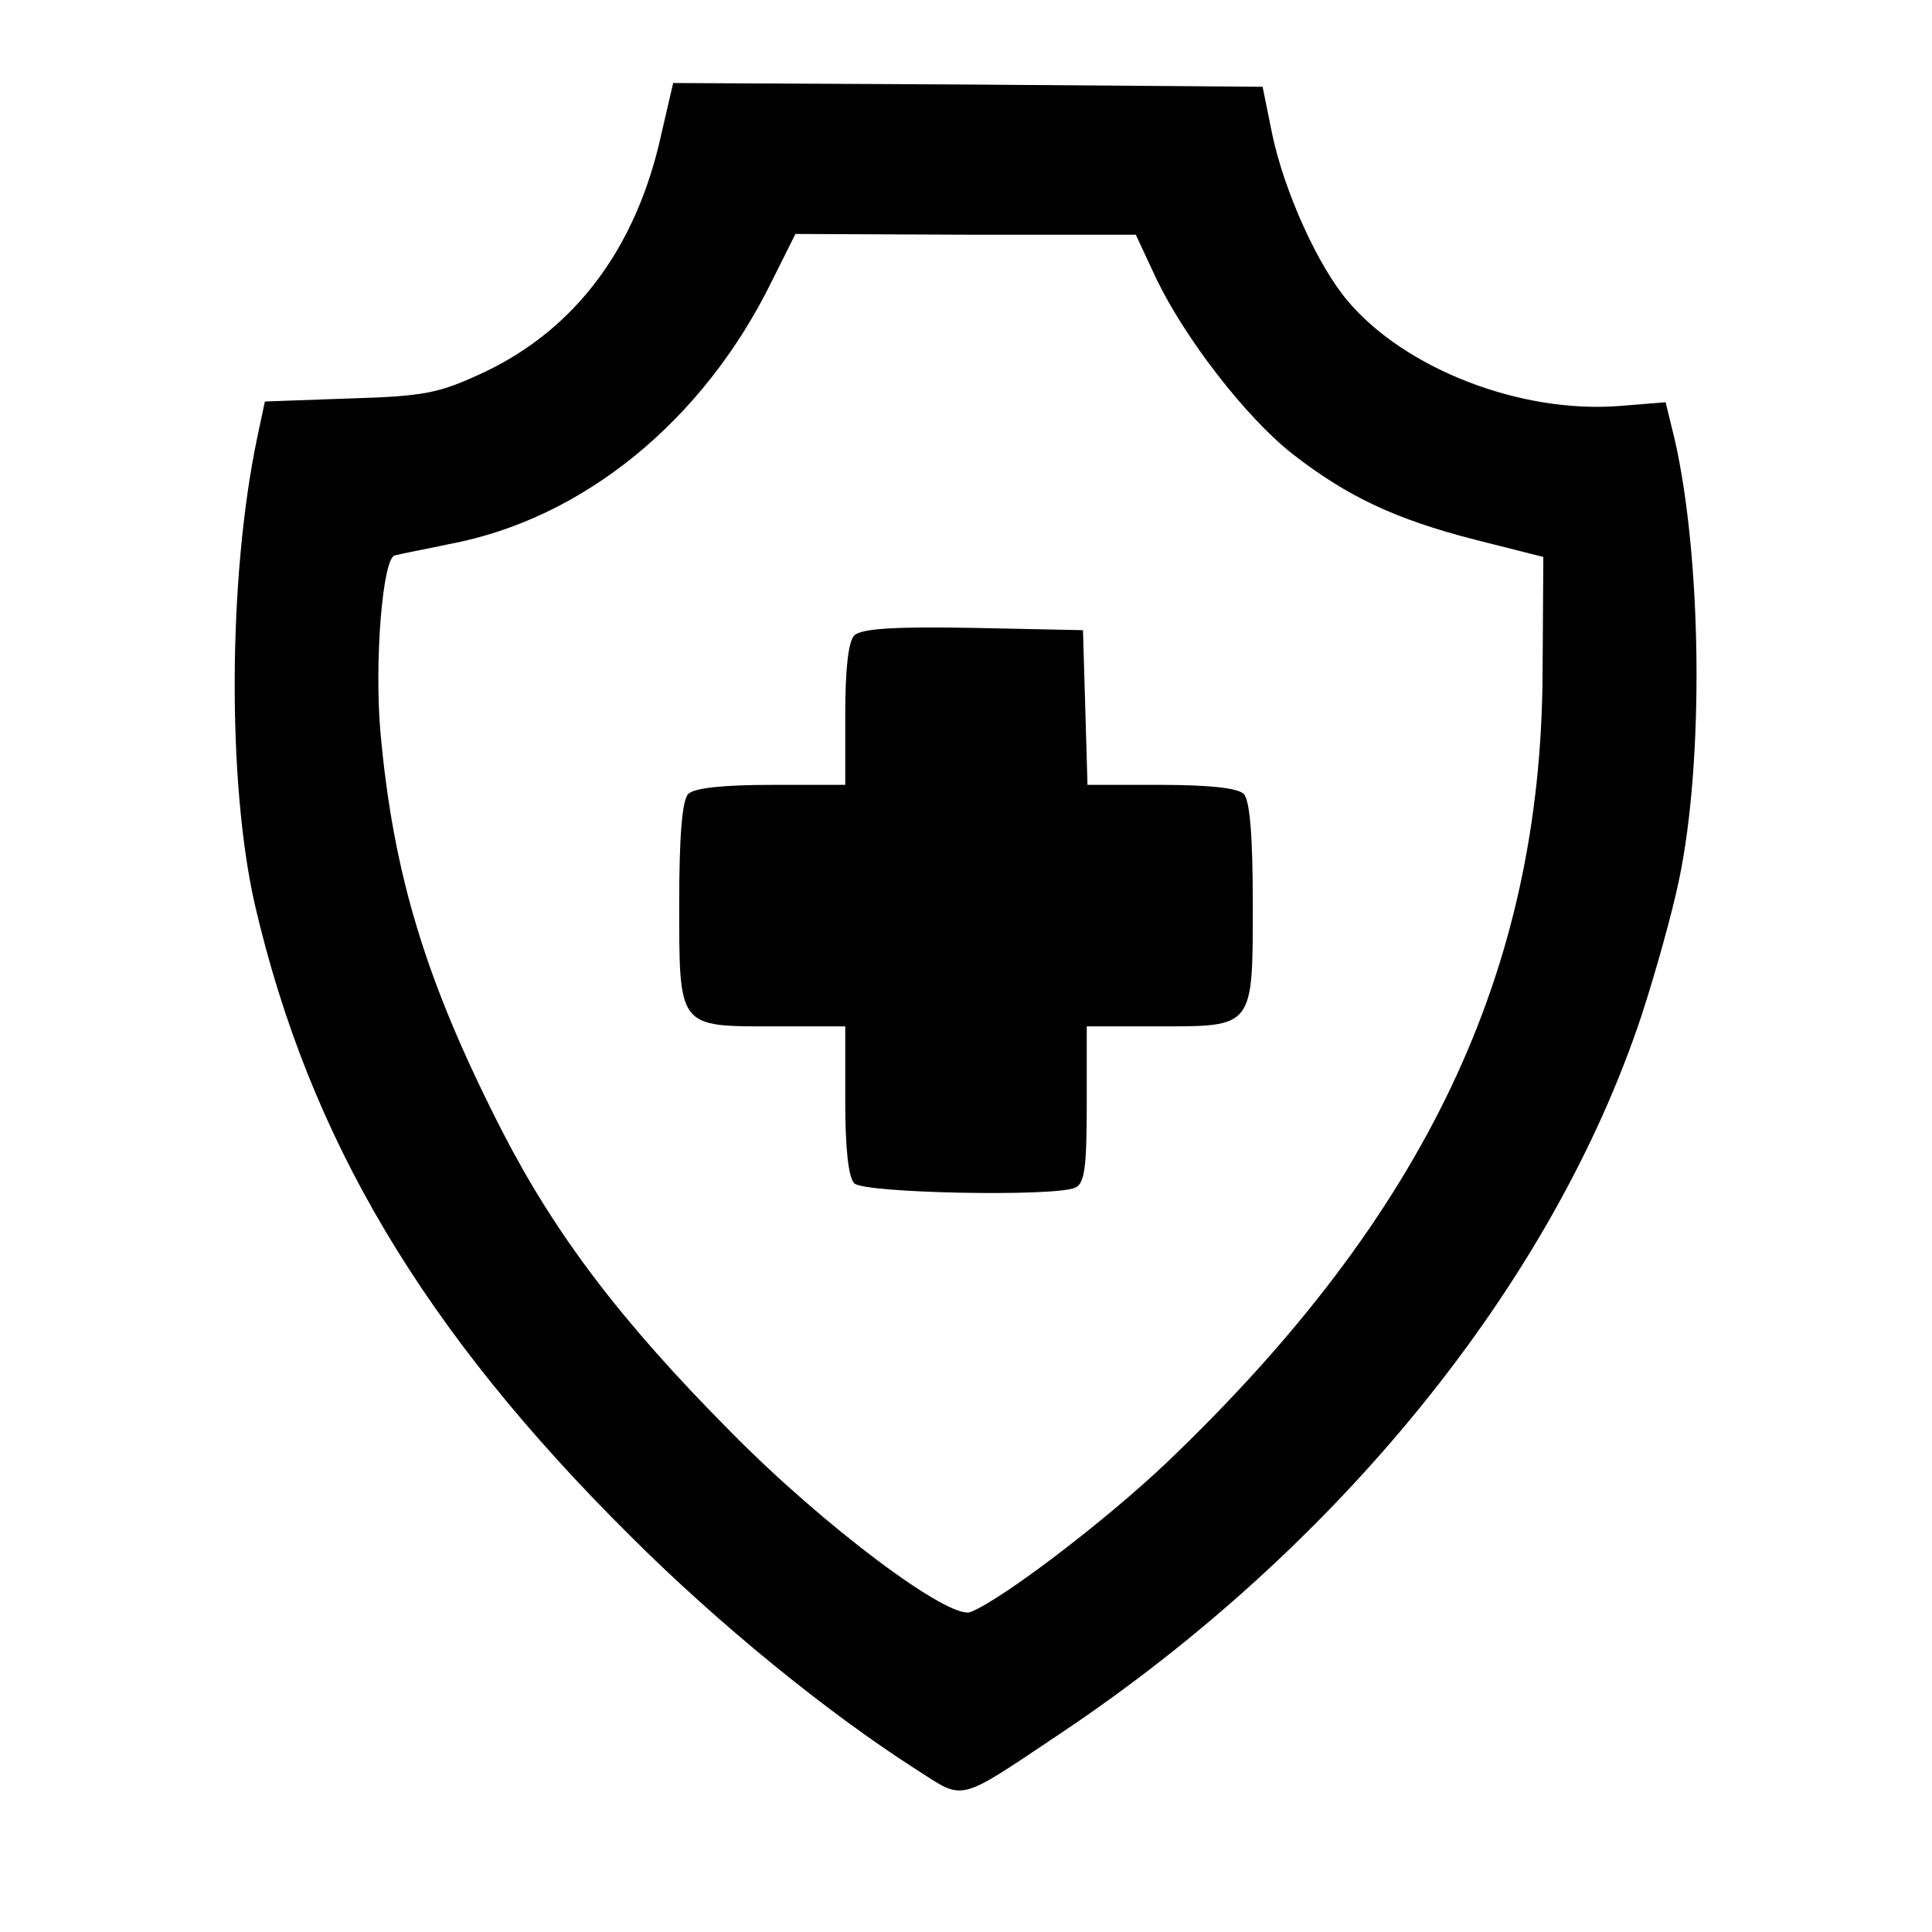
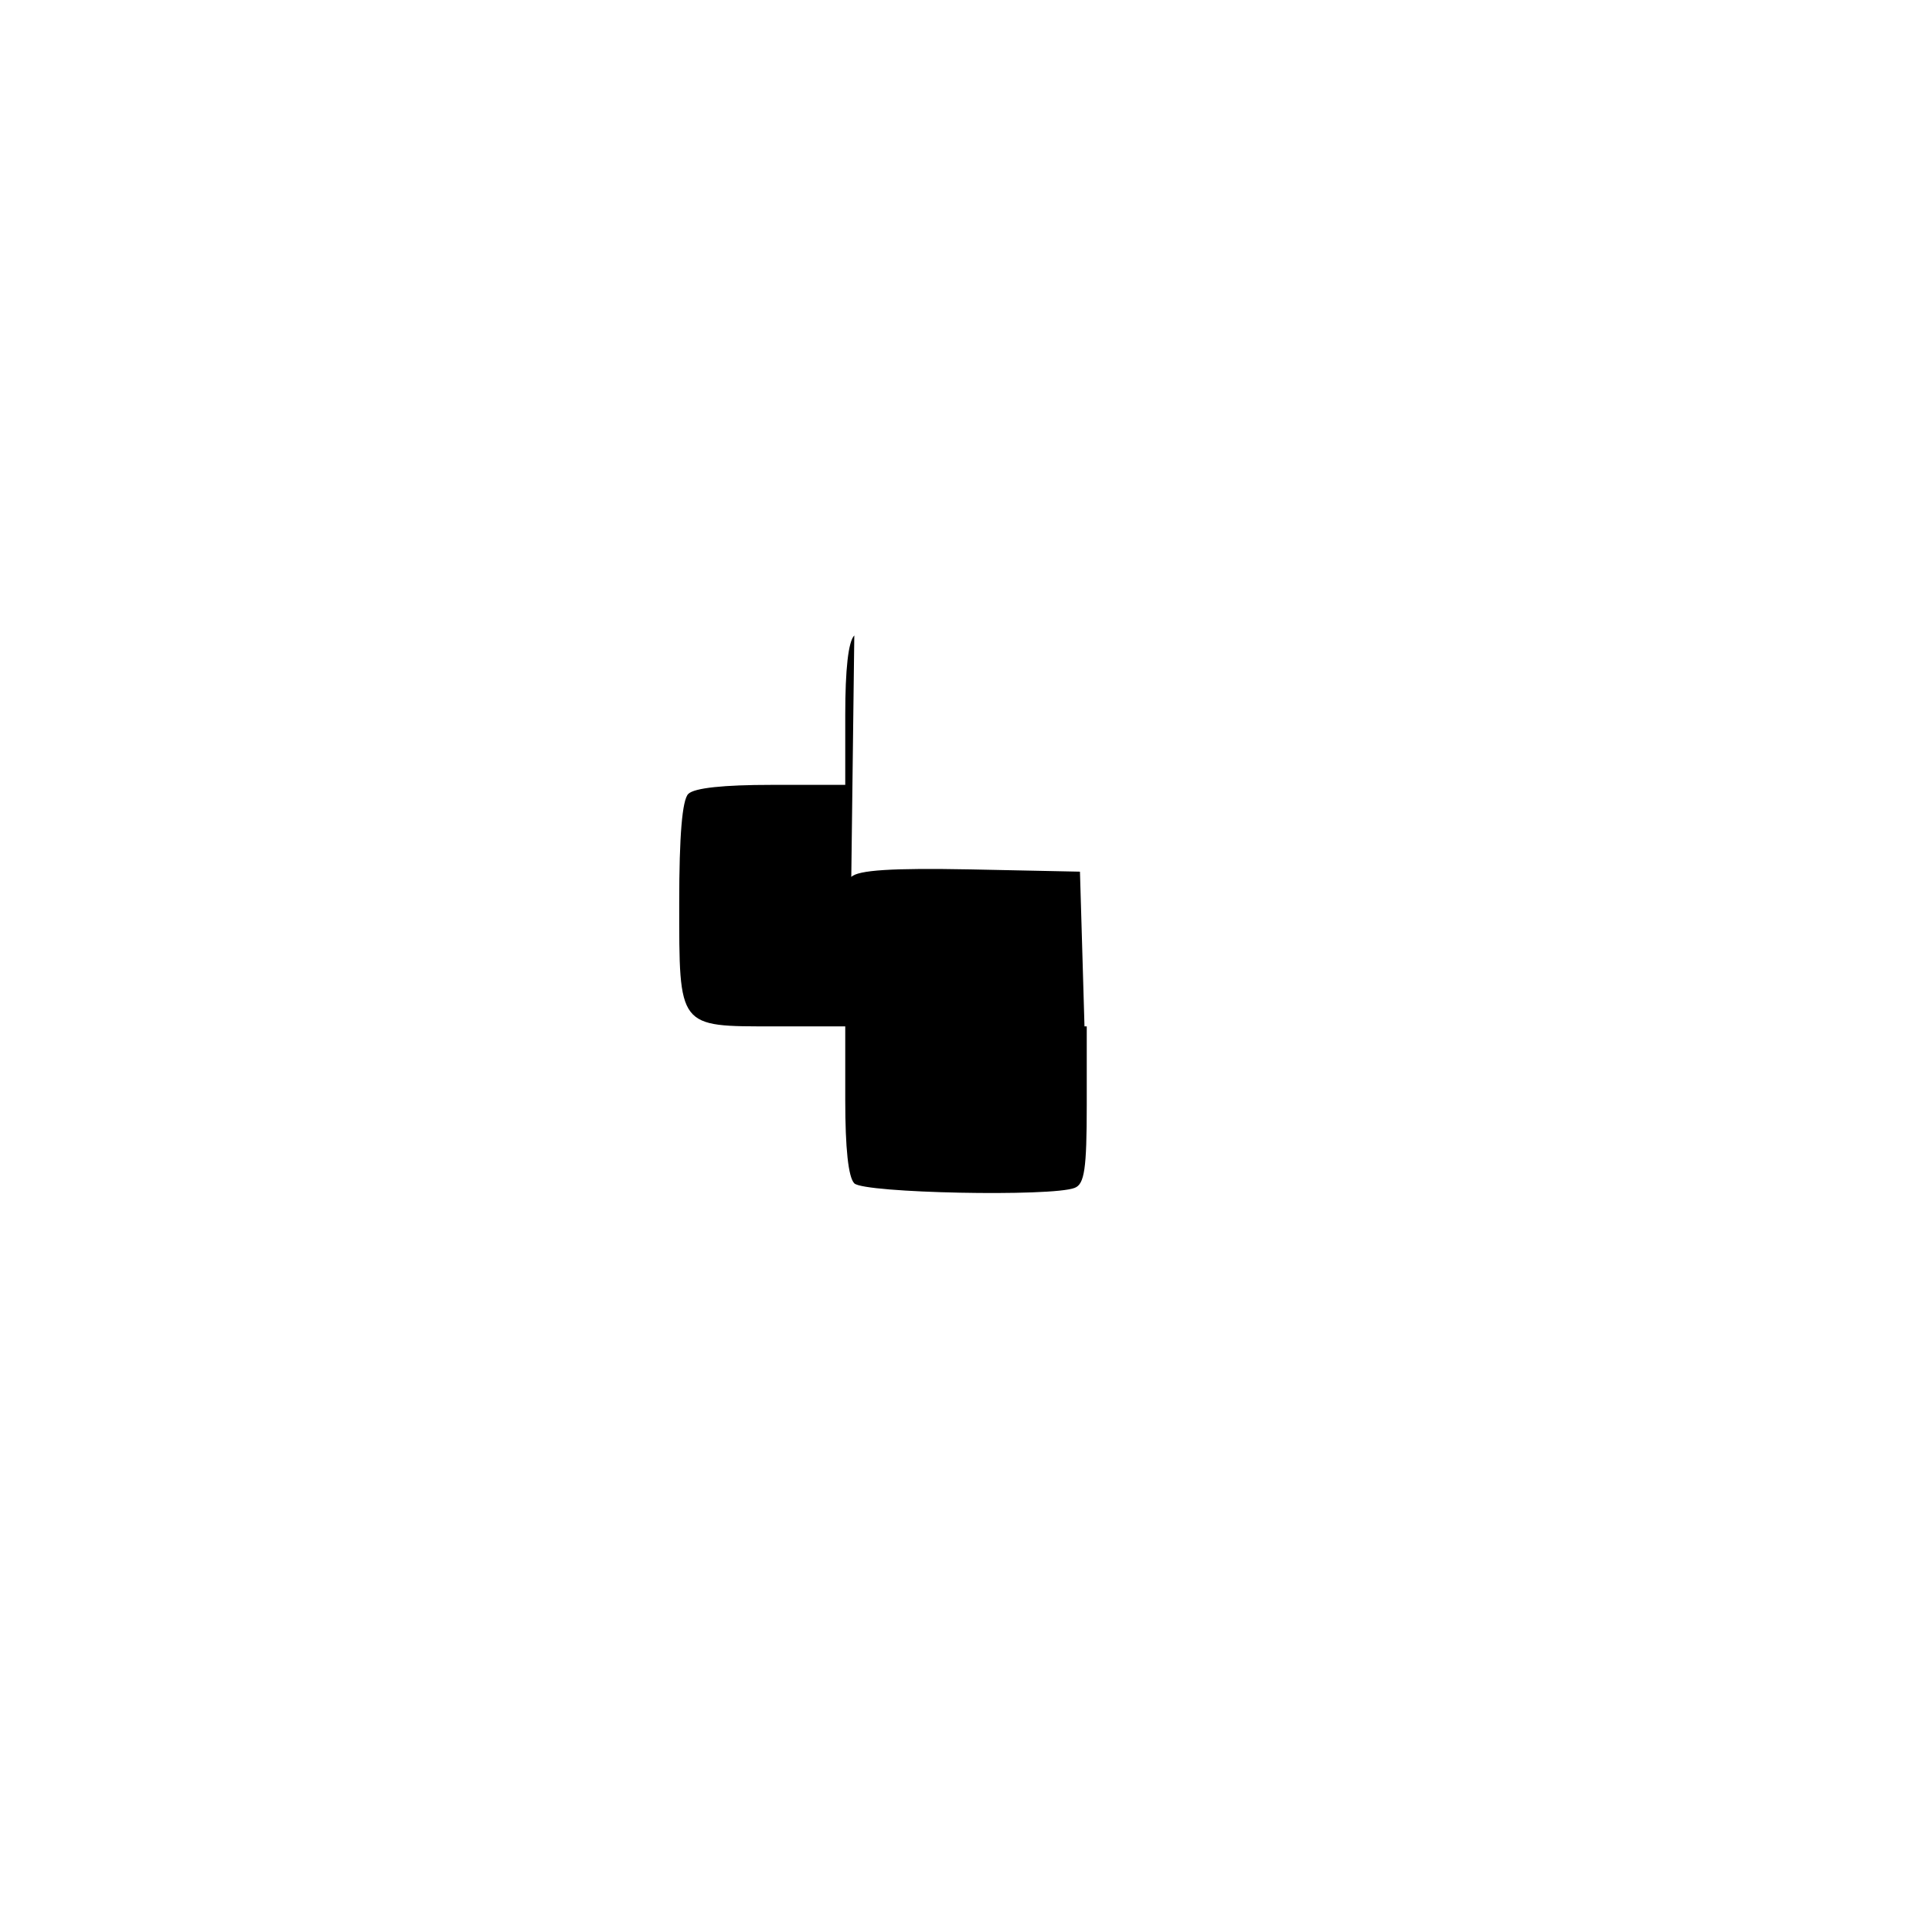
<svg xmlns="http://www.w3.org/2000/svg" version="1.0" width="256pt" height="256pt" viewBox="0 0 256 256" preserveAspectRatio="xMidYMid meet">
  <g transform="translate(0,256) scale(0.1,-0.1)" fill="#000000" stroke="none">
-     <path d="M876 2381 c-33 -150 -114 -257 -234 -314 -60 -28 -78 -32 -179 -35 l-112 -4 -10 -47 c-39 -185 -40 -460 -3 -621 72 -309 223 -563 497 -835 117 -117 261 -234 378 -309 66 -42 53 -46 192 47 368 246 652 596 770 951 18 55 41 137 50 181 33 158 30 425 -6 583 l-12 49 -62 -5 c-130 -10 -283 49 -359 139 -40 47 -84 145 -100 220 l-13 64 -390 3 -391 2 -16 -69z m656 -190 c38 -79 118 -183 180 -232 73 -57 137 -87 242 -114 l91 -23 -1 -154 c-2 -395 -155 -718 -497 -1045 -83 -79 -220 -183 -261 -199 -28 -11 -195 114 -318 239 -145 146 -232 261 -302 397 -101 197 -145 340 -162 531 -8 93 3 229 19 233 7 2 39 8 72 15 177 33 337 163 428 349 l31 62 226 -1 225 0 27 -58z" />
-     <path d="M1132 1718 c-8 -8 -12 -45 -12 -105 l0 -93 -98 0 c-63 0 -102 -4 -110 -12 -8 -8 -12 -55 -12 -144 0 -167 -2 -164 126 -164 l94 0 0 -98 c0 -63 4 -102 12 -110 13 -13 262 -18 292 -6 13 5 16 25 16 110 l0 104 94 0 c128 0 126 -3 126 164 0 89 -4 136 -12 144 -8 8 -47 12 -110 12 l-97 0 -3 103 -3 102 -145 3 c-105 2 -149 -1 -158 -10z" />
+     <path d="M1132 1718 c-8 -8 -12 -45 -12 -105 l0 -93 -98 0 c-63 0 -102 -4 -110 -12 -8 -8 -12 -55 -12 -144 0 -167 -2 -164 126 -164 l94 0 0 -98 c0 -63 4 -102 12 -110 13 -13 262 -18 292 -6 13 5 16 25 16 110 l0 104 94 0 l-97 0 -3 103 -3 102 -145 3 c-105 2 -149 -1 -158 -10z" />
  </g>
</svg>